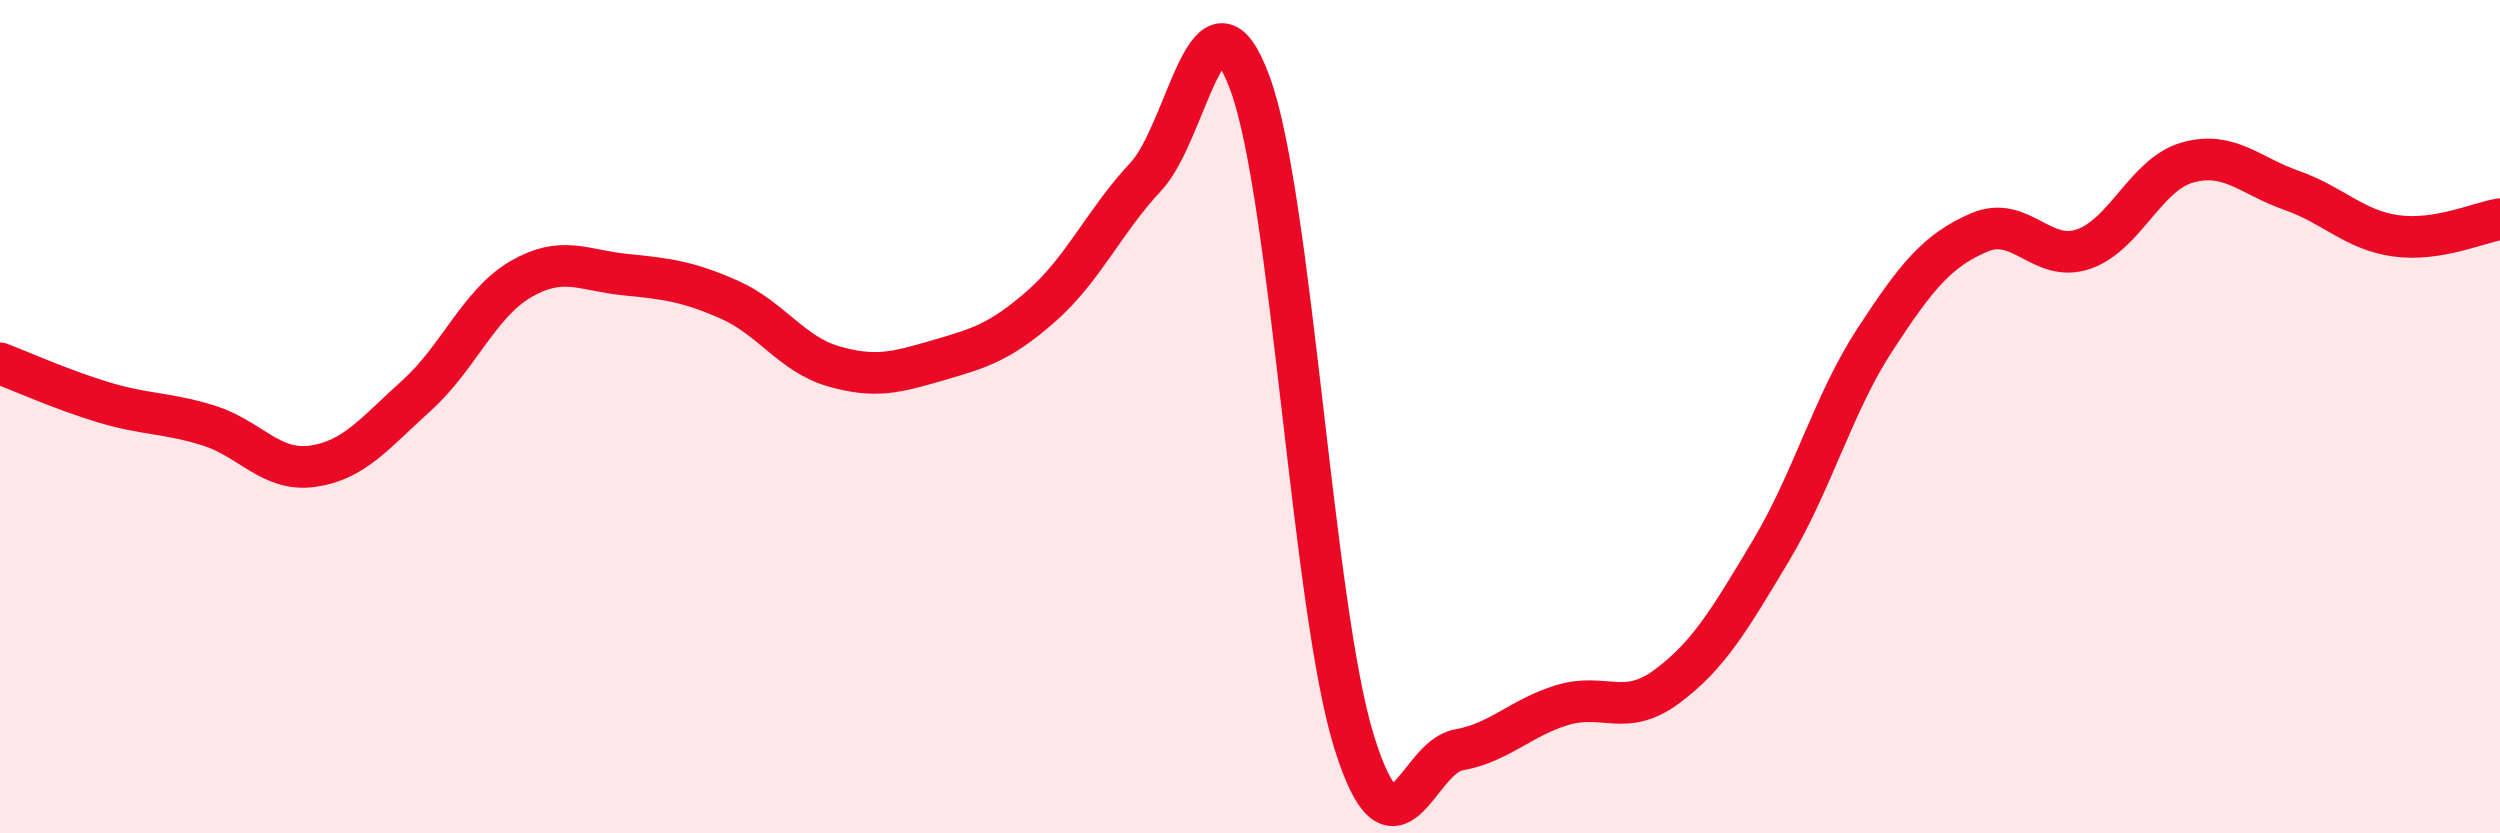
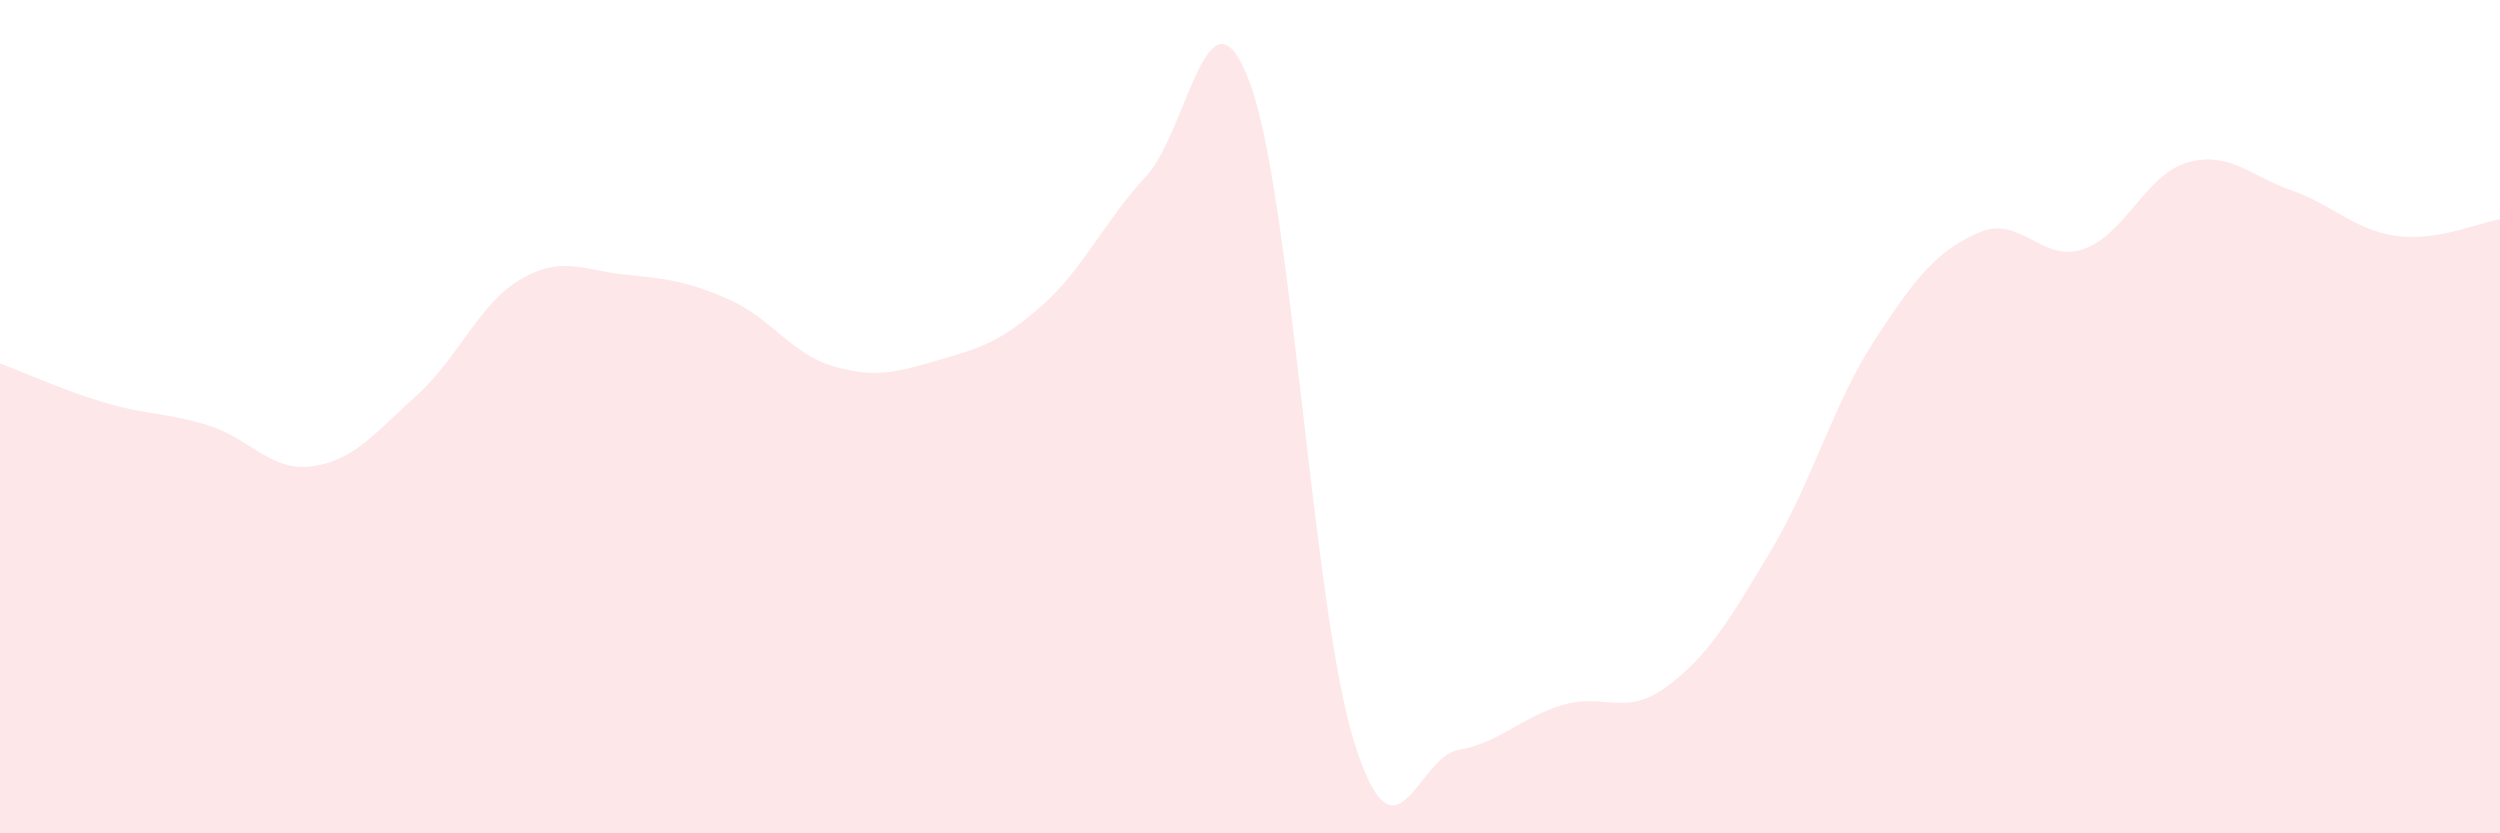
<svg xmlns="http://www.w3.org/2000/svg" width="60" height="20" viewBox="0 0 60 20">
  <path d="M 0,8.72 C 0.5,8.91 1.5,9.36 2.5,9.66 C 3.5,9.96 4,9.9 5,10.21 C 6,10.52 6.5,11.33 7.5,11.19 C 8.5,11.05 9,10.39 10,9.49 C 11,8.59 11.5,7.28 12.5,6.7 C 13.5,6.12 14,6.49 15,6.59 C 16,6.69 16.5,6.75 17.5,7.19 C 18.5,7.63 19,8.5 20,8.79 C 21,9.08 21.5,8.94 22.5,8.65 C 23.5,8.36 24,8.22 25,7.34 C 26,6.46 26.5,5.31 27.5,4.24 C 28.5,3.17 29,-0.71 30,2 C 31,4.71 31.5,14.61 32.5,17.81 C 33.5,21.01 34,18.18 35,18 C 36,17.82 36.5,17.22 37.5,16.92 C 38.5,16.62 39,17.22 40,16.48 C 41,15.74 41.5,14.89 42.5,13.22 C 43.5,11.55 44,9.68 45,8.15 C 46,6.62 46.5,6.01 47.5,5.58 C 48.5,5.15 49,6.32 50,5.98 C 51,5.64 51.5,4.18 52.5,3.9 C 53.5,3.62 54,4.22 55,4.57 C 56,4.92 56.5,5.52 57.5,5.66 C 58.5,5.8 59.5,5.34 60,5.26L60 20L0 20Z" fill="#EB0A25" opacity="0.1" stroke-linecap="round" stroke-linejoin="round" />
-   <path d="M 0,8.72 C 0.5,8.91 1.5,9.36 2.5,9.66 C 3.5,9.96 4,9.9 5,10.21 C 6,10.52 6.5,11.33 7.5,11.19 C 8.5,11.05 9,10.39 10,9.49 C 11,8.59 11.5,7.28 12.5,6.7 C 13.5,6.12 14,6.49 15,6.59 C 16,6.69 16.5,6.75 17.5,7.19 C 18.5,7.63 19,8.5 20,8.79 C 21,9.08 21.5,8.94 22.5,8.65 C 23.5,8.36 24,8.22 25,7.34 C 26,6.46 26.5,5.31 27.5,4.24 C 28.5,3.17 29,-0.71 30,2 C 31,4.71 31.5,14.61 32.5,17.81 C 33.5,21.01 34,18.18 35,18 C 36,17.82 36.5,17.22 37.5,16.92 C 38.5,16.62 39,17.22 40,16.48 C 41,15.74 41.5,14.89 42.5,13.22 C 43.5,11.55 44,9.68 45,8.15 C 46,6.62 46.5,6.01 47.5,5.58 C 48.5,5.15 49,6.32 50,5.98 C 51,5.64 51.5,4.18 52.5,3.9 C 53.5,3.62 54,4.22 55,4.57 C 56,4.92 56.5,5.52 57.5,5.66 C 58.5,5.8 59.5,5.34 60,5.26" stroke="#EB0A25" stroke-width="1" fill="none" stroke-linecap="round" stroke-linejoin="round" />
</svg>